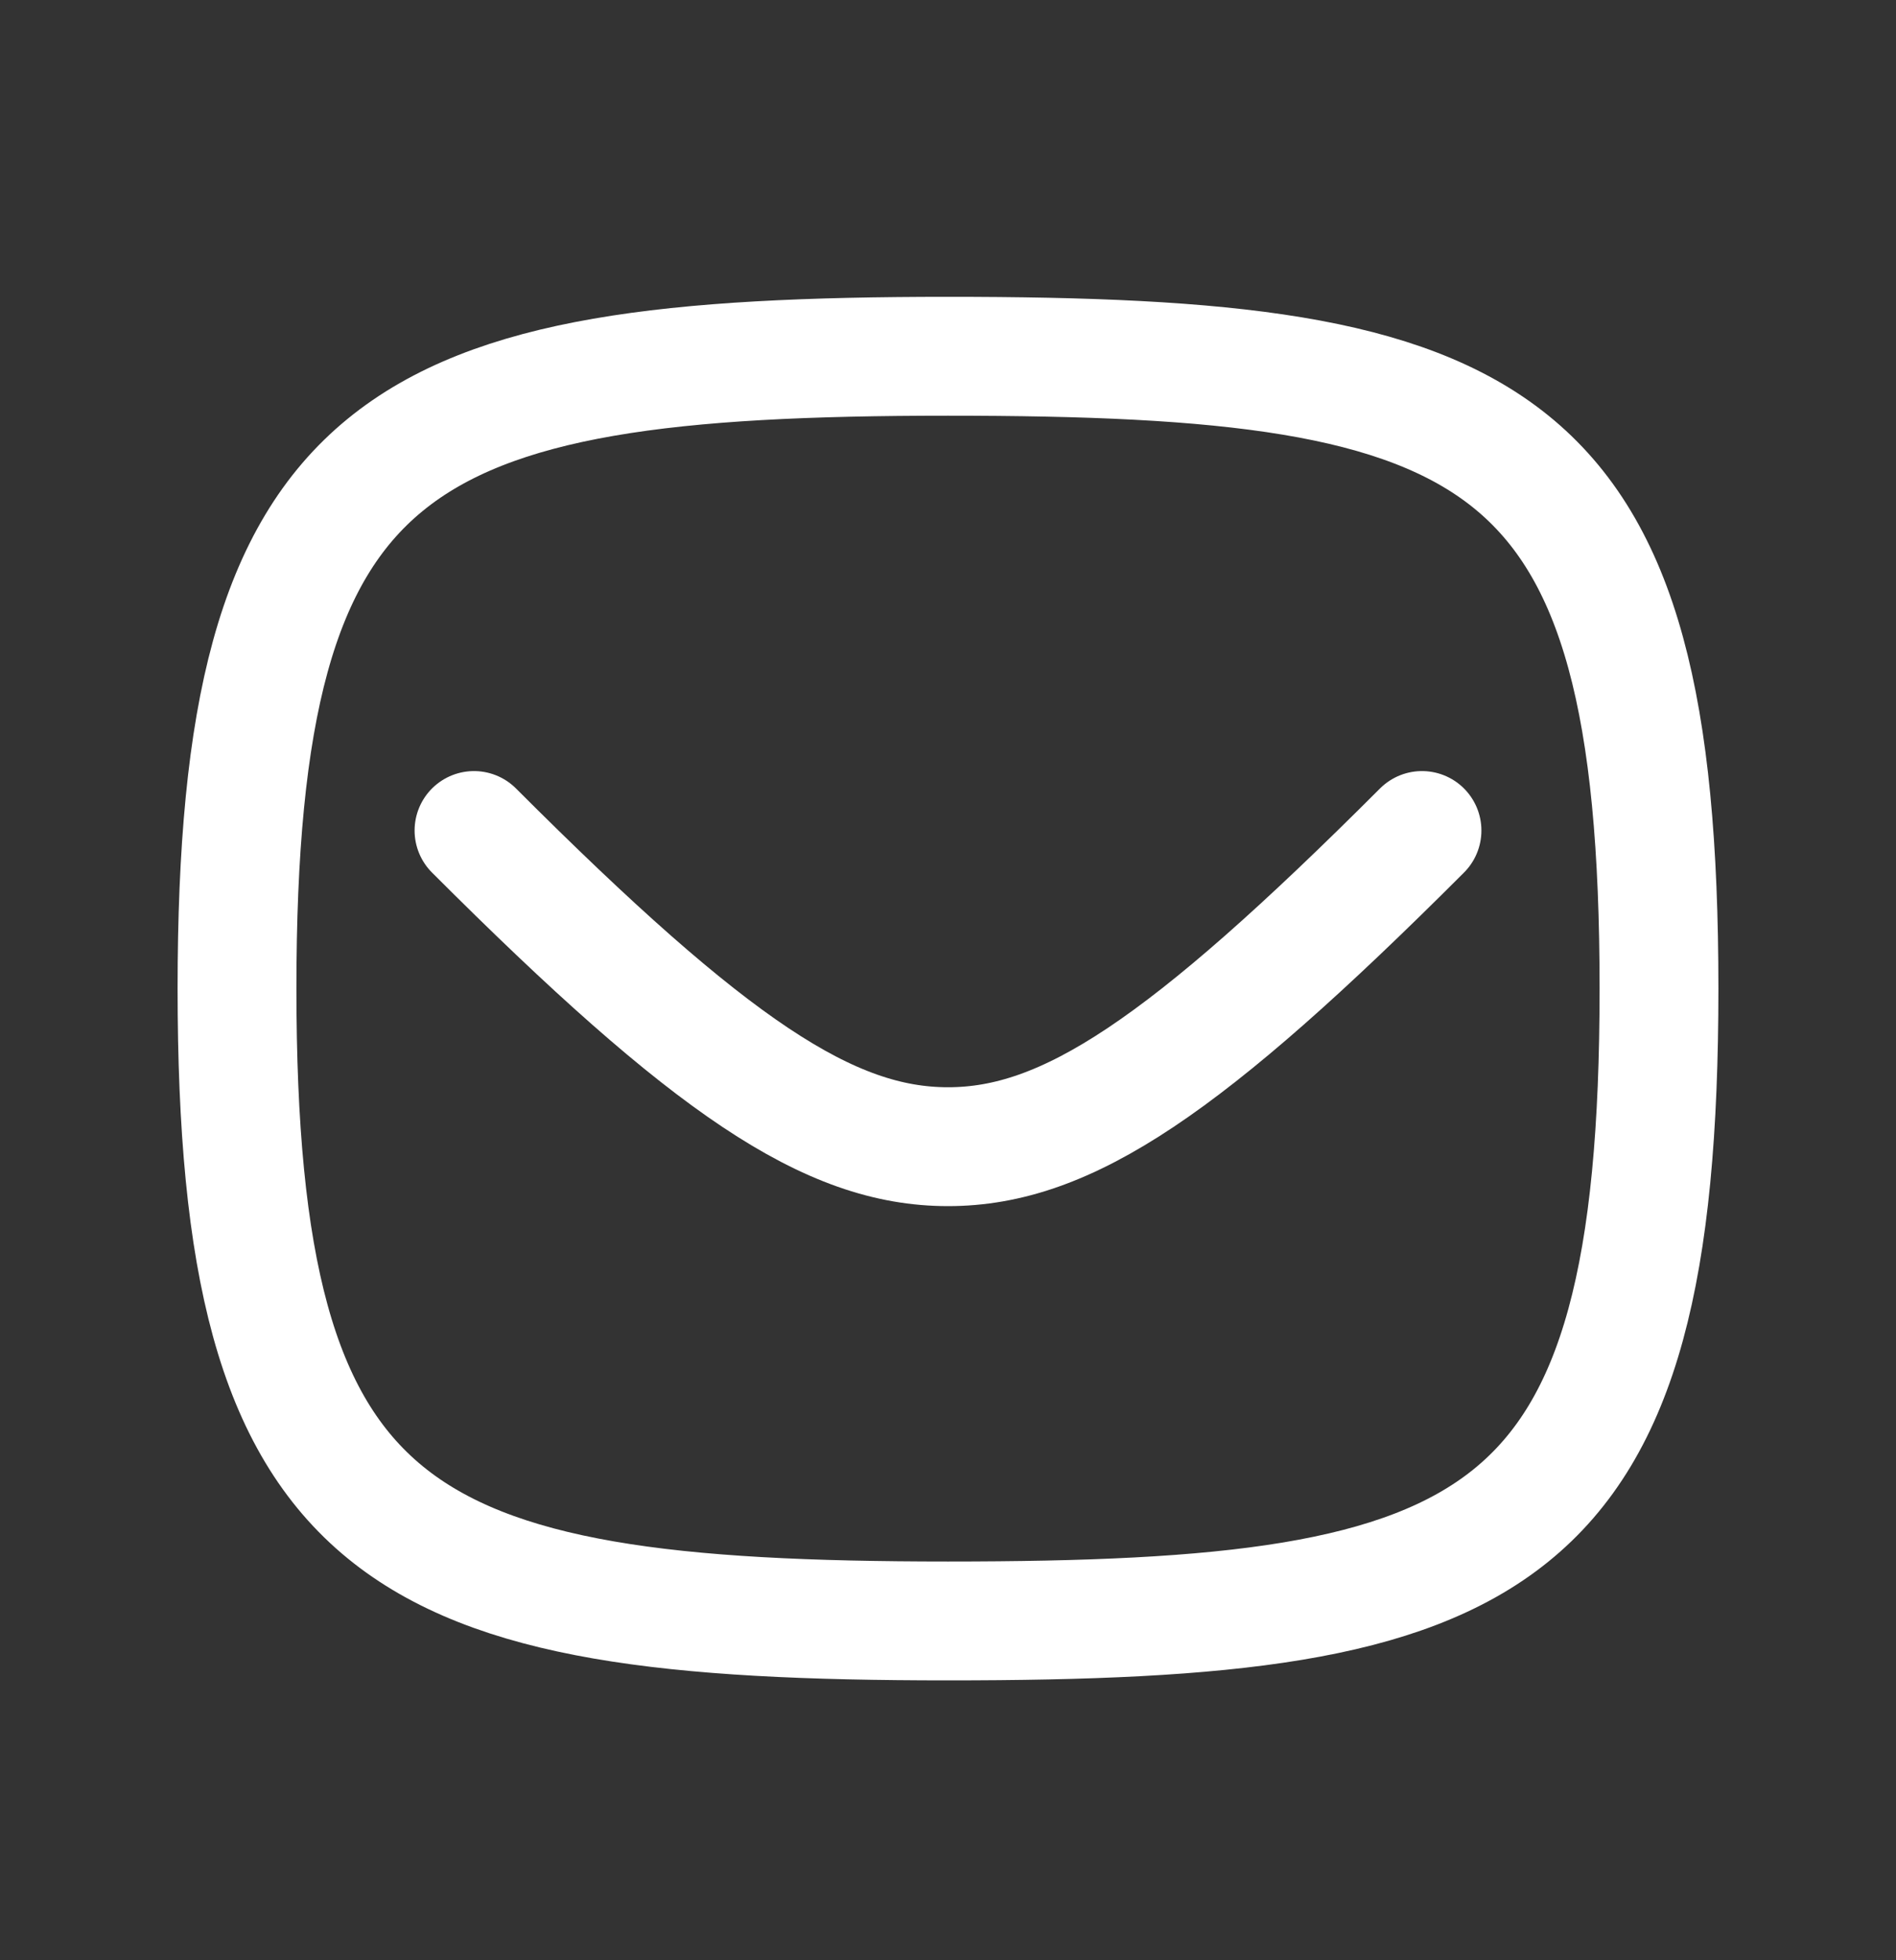
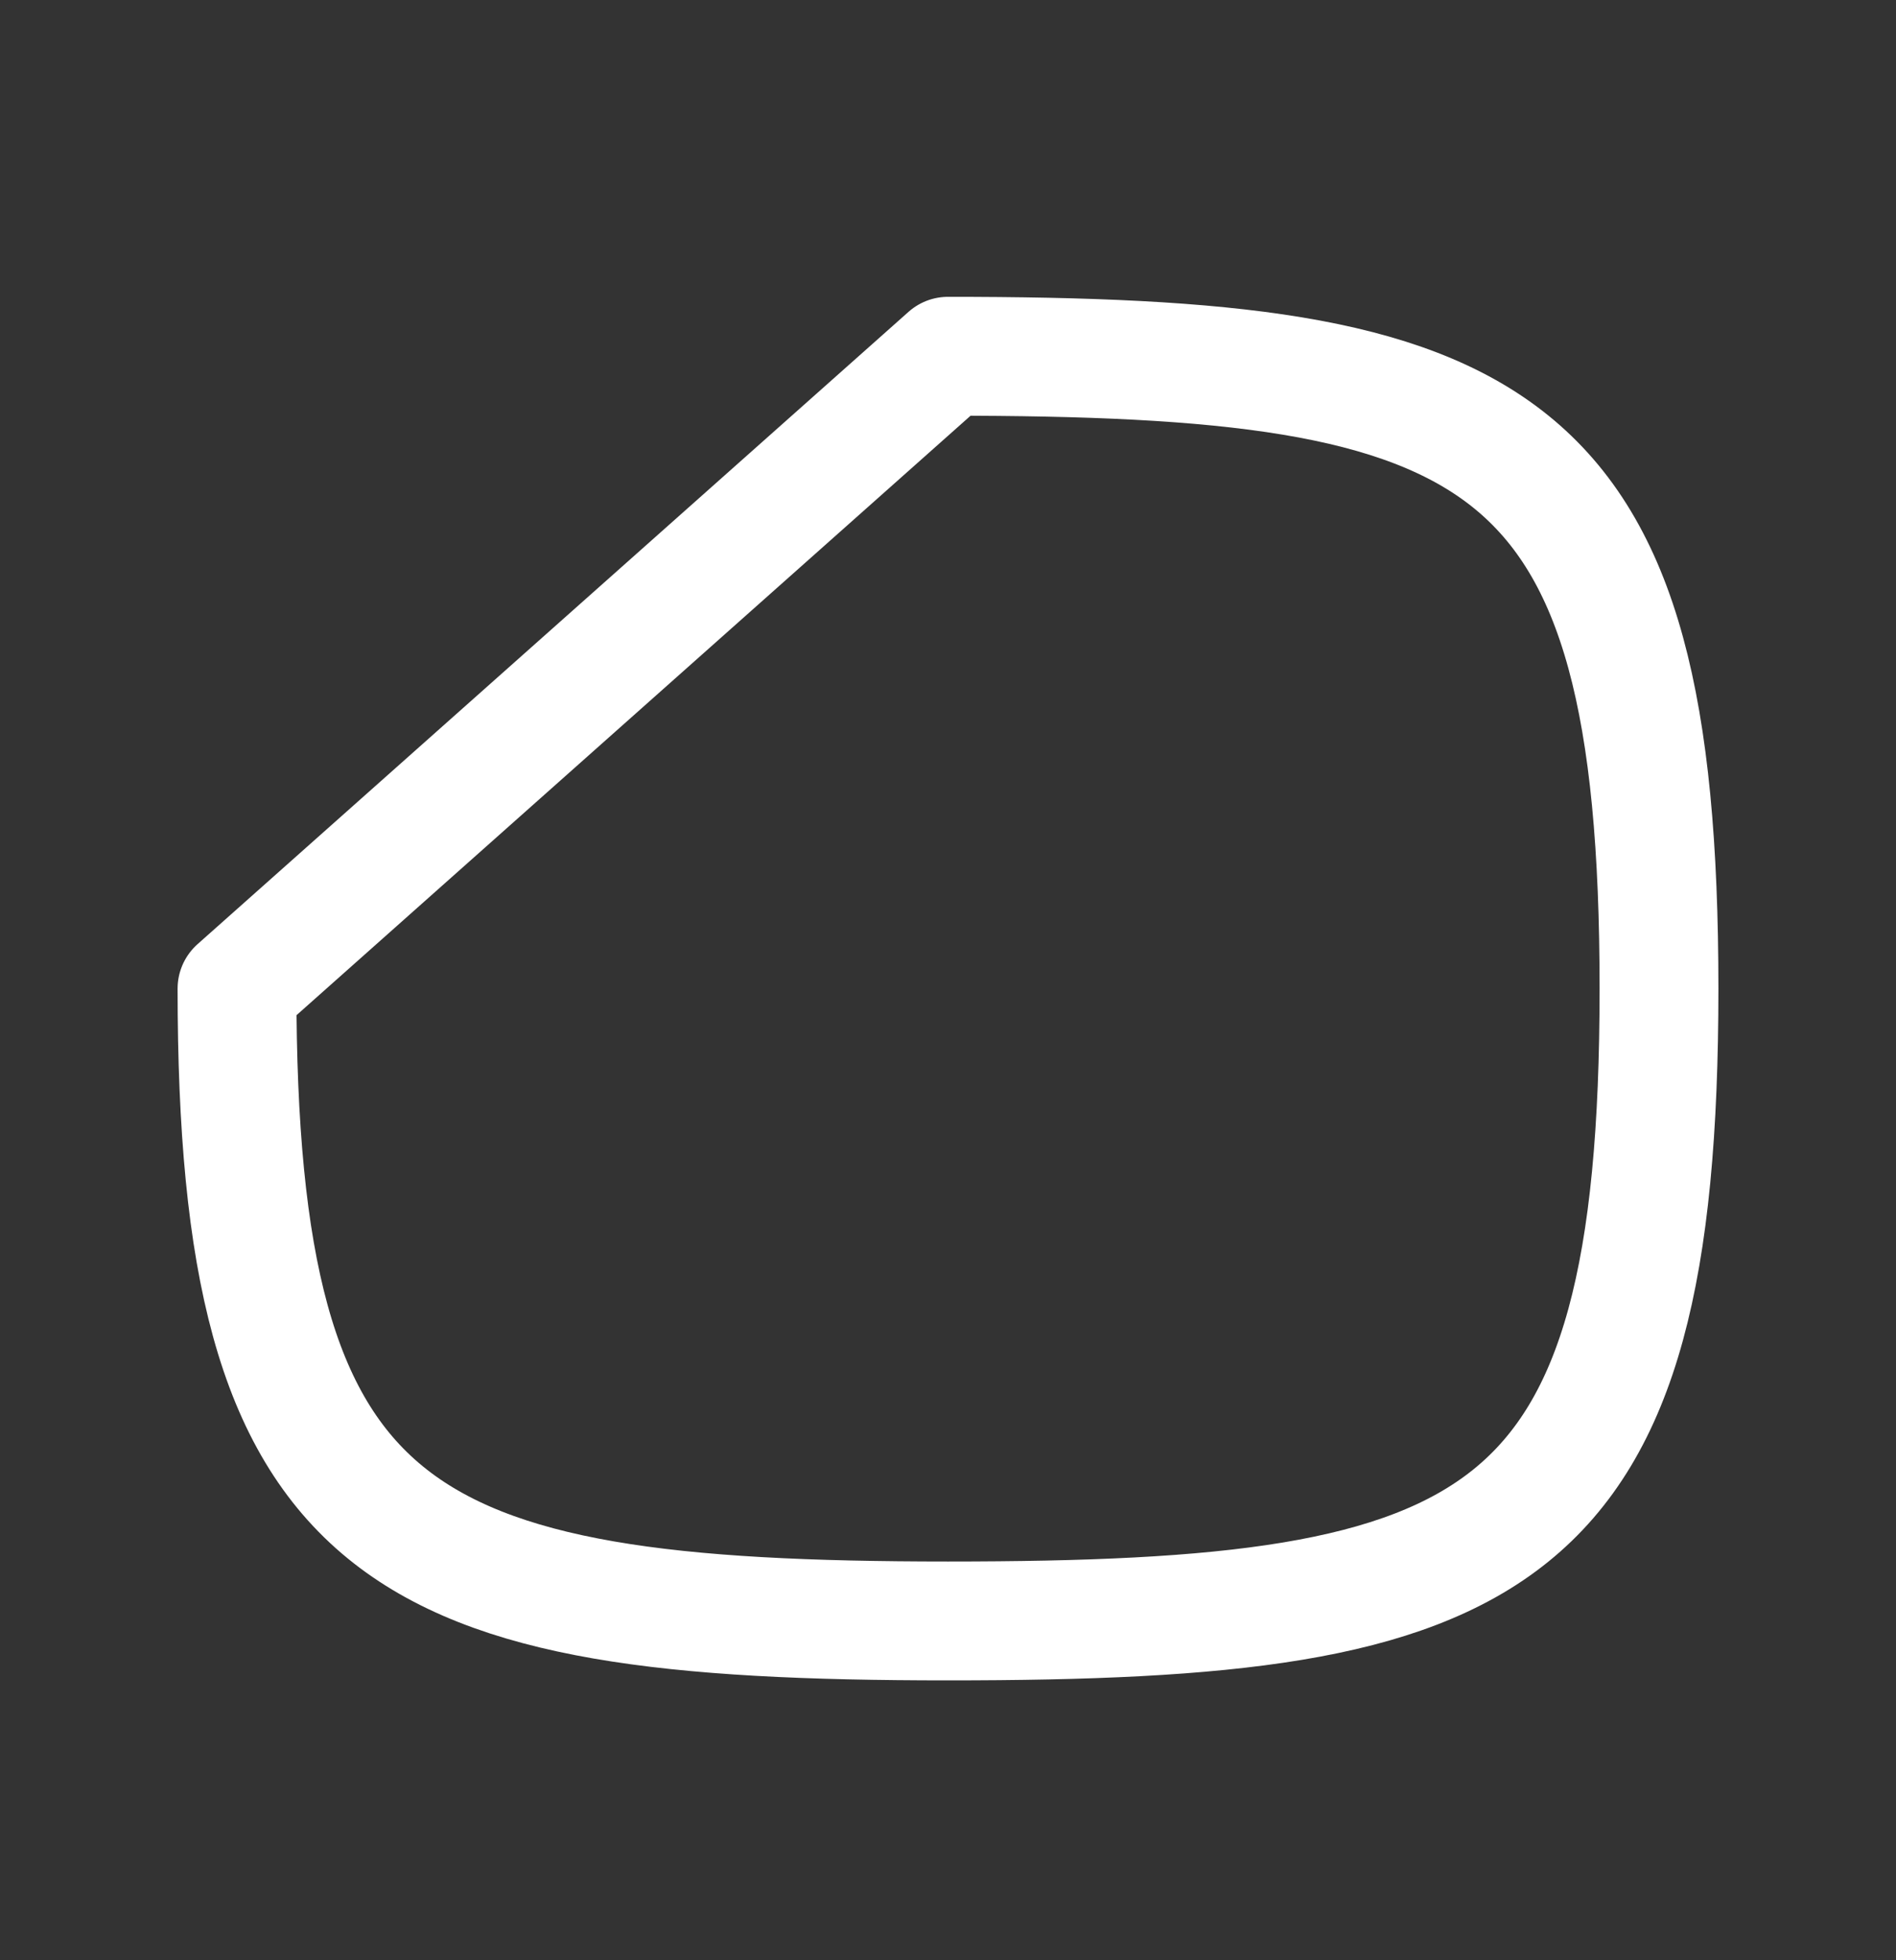
<svg xmlns="http://www.w3.org/2000/svg" width="30" height="31" viewBox="0 0 30 31" fill="none">
  <rect x="0" y="0" width="30" height="31" fill="#333333" stroke="none" />
-   <path d="M15 5.634C23.75 5.634 26.25 6.745 26.25 15.634C26.25 24.523 23.75 25.634 15 25.634C6.25 25.634 3.75 24.384 3.75 15.634C3.75 6.884 6.25 5.634 15 5.634Z" stroke="white" stroke-width="1.88" stroke-linecap="round" stroke-linejoin="round" />
-   <path d="M7.5 13.134C11.25 16.884 13.125 18.134 15 18.134C16.875 18.134 18.75 16.884 22.5 13.134" stroke="white" stroke-width="1.88" stroke-linecap="round" stroke-linejoin="round" />
+   <path d="M15 5.634C23.75 5.634 26.25 6.745 26.25 15.634C26.25 24.523 23.75 25.634 15 25.634C6.25 25.634 3.75 24.384 3.75 15.634Z" stroke="white" stroke-width="1.88" stroke-linecap="round" stroke-linejoin="round" />
</svg>